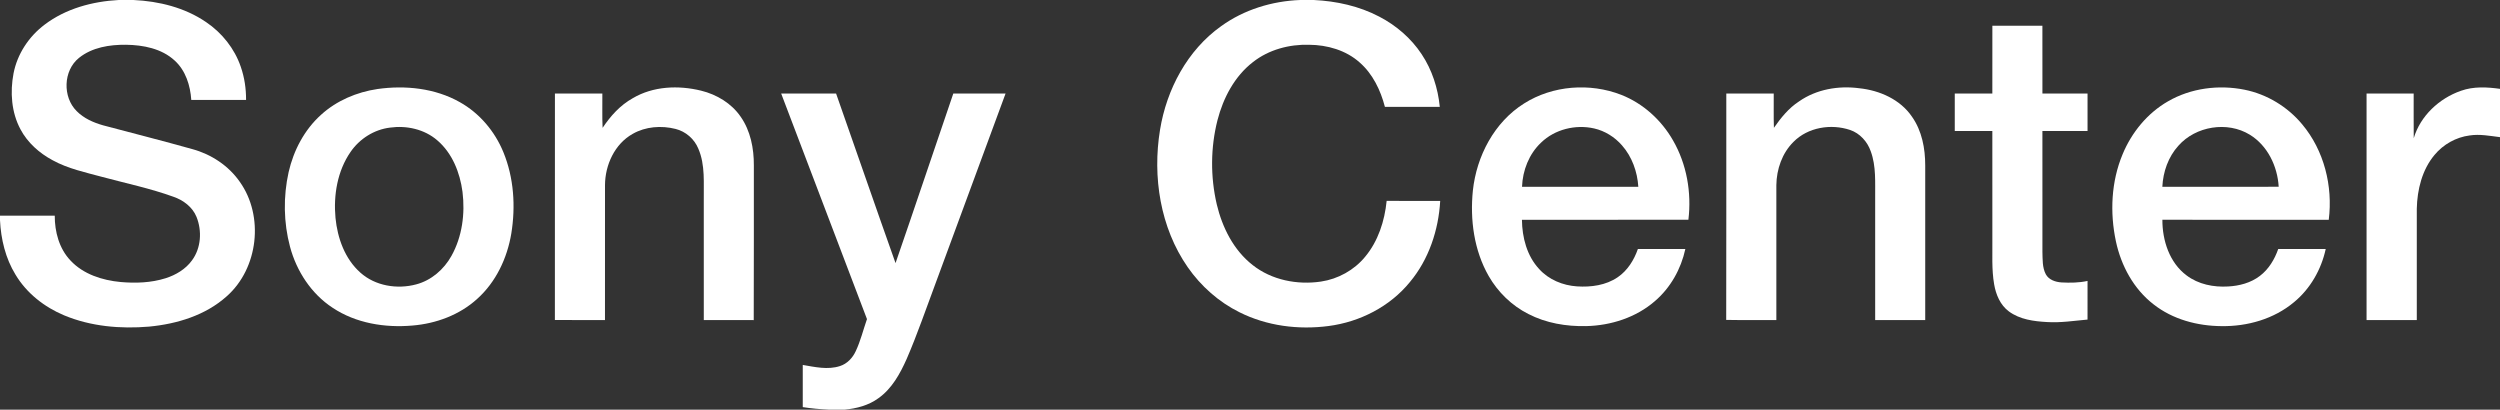
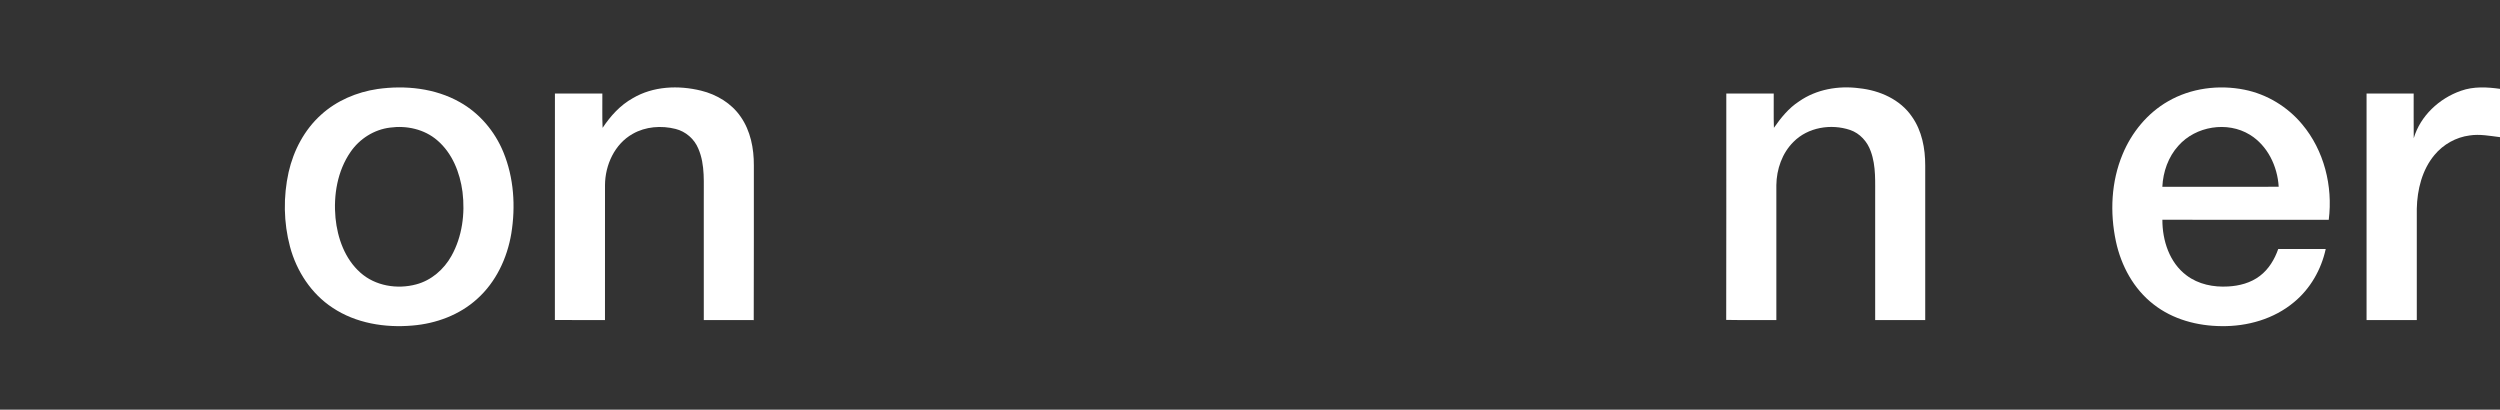
<svg xmlns="http://www.w3.org/2000/svg" width="1904pt" height="312pt" viewBox="0 0 1904 312" version="1.1">
  <rect x="0" y="0" width="1904" height="312" fill="#333333" stroke="none" />
  <g id="#ffffffff">
-     <path fill="#ffffff" opacity="1.00" d=" M 90.39 0.00 L 101.63 0.00 C 121.05 0.90 140.78 5.75 156.98 16.85 C 169.06 25.02 178.65 36.99 183.37 50.85 C 186.19 58.95 187.46 67.55 187.40 76.12 C 173.49 76.13 159.59 76.12 145.68 76.13 C 144.95 65.11 141.38 53.66 132.98 46.07 C 123.07 36.95 109.06 34.27 96.01 34.09 C 83.52 33.96 70.10 36.04 60.12 44.12 C 48.13 53.77 47.57 73.90 58.40 84.62 C 63.81 90.15 71.12 93.33 78.44 95.43 C 101.17 101.47 123.97 107.25 146.61 113.60 C 160.92 117.53 174.06 126.18 182.59 138.42 C 201.27 164.57 196.77 204.41 172.64 225.68 C 156.50 240.17 134.79 246.73 113.55 248.75 C 91.76 250.60 69.21 248.65 48.88 240.18 C 33.79 233.89 20.25 223.29 11.80 209.16 C 4.18 196.73 0.70 182.16 0.00 167.70 L 0.00 164.25 C 13.90 164.25 27.80 164.26 41.70 164.24 C 41.64 176.51 45.06 189.32 53.67 198.39 C 63.46 208.90 77.94 213.48 91.90 214.79 C 103.33 215.79 115.09 215.39 126.10 211.91 C 133.90 209.44 141.36 205.02 146.22 198.30 C 153.17 188.91 153.96 175.83 149.65 165.16 C 146.59 157.66 139.64 152.48 132.16 149.88 C 114.49 143.48 96.05 139.64 77.94 134.77 C 65.06 131.28 51.78 128.50 40.00 122.00 C 29.92 116.59 20.98 108.65 15.58 98.46 C 8.66 85.55 7.61 70.15 10.30 55.94 C 13.15 41.15 21.94 27.86 33.90 18.83 C 50.03 6.56 70.38 1.08 90.39 0.00 Z" />
-     <path fill="#ffffff" opacity="1.00" d=" M 990.24 0.00 L 1000.53 0.00 C 1017.78 0.83 1035.10 4.60 1050.47 12.68 C 1063.35 19.37 1074.70 29.14 1082.72 41.27 C 1090.66 53.18 1095.15 67.17 1096.54 81.37 C 1082.60 81.38 1068.67 81.38 1054.74 81.37 C 1051.44 68.71 1045.51 56.28 1035.50 47.56 C 1025.06 38.23 1010.84 34.20 997.04 34.10 C 981.88 33.66 966.32 37.81 954.28 47.26 C 940.23 58.10 931.61 74.59 927.24 91.51 C 921.93 112.40 921.81 134.59 926.67 155.57 C 930.86 173.21 939.49 190.51 954.00 201.85 C 968.50 213.32 988.01 217.13 1006.06 214.44 C 1019.06 212.50 1031.29 205.76 1039.65 195.60 C 1049.63 183.68 1054.53 168.28 1056.07 153.00 C 1069.67 153.01 1083.26 152.98 1096.86 153.02 C 1095.59 175.27 1088.18 197.54 1073.80 214.79 C 1058.55 233.52 1035.65 245.20 1011.84 248.30 C 988.90 251.31 964.86 248.27 944.06 237.85 C 928.22 230.02 914.61 217.93 904.54 203.45 C 883.62 173.33 877.63 134.61 883.48 98.85 C 888.49 68.07 904.28 38.23 930.02 19.93 C 947.45 7.32 968.84 0.81 990.24 0.00 Z" />
-     <path fill="#ffffff" opacity="1.00" d=" M 1517.37 71.25 C 1517.39 54.04 1517.36 36.83 1517.39 19.62 C 1530.09 19.63 1542.79 19.62 1555.49 19.62 C 1555.51 36.83 1555.49 54.04 1555.51 71.25 C 1566.96 71.25 1578.41 71.25 1589.87 71.25 C 1589.87 80.75 1589.87 90.25 1589.87 99.75 C 1578.41 99.75 1566.96 99.75 1555.50 99.75 C 1555.50 130.50 1555.50 161.25 1555.51 192.00 C 1555.71 197.64 1555.37 203.67 1558.06 208.84 C 1560.36 213.15 1565.46 214.79 1570.05 215.10 C 1576.66 215.45 1583.37 215.39 1589.87 213.95 C 1589.87 223.76 1589.88 233.57 1589.86 243.39 C 1579.60 244.30 1569.34 245.93 1559.02 245.27 C 1548.97 244.73 1538.27 243.33 1529.96 237.17 C 1523.37 232.31 1520.05 224.31 1518.73 216.46 C 1516.76 205.07 1517.53 193.49 1517.38 182.00 C 1517.37 154.58 1517.38 127.17 1517.37 99.75 C 1507.83 99.75 1498.29 99.75 1488.75 99.75 C 1488.74 90.25 1488.74 80.75 1488.75 71.25 C 1498.29 71.25 1507.83 71.25 1517.37 71.25 Z" />
    <path fill="#ffffff" opacity="1.00" d=" M 287.54 67.79 C 308.72 64.81 331.32 67.14 350.18 77.79 C 365.19 86.19 376.86 100.01 383.36 115.87 C 391.39 135.38 392.77 157.21 389.40 177.91 C 386.27 196.61 377.73 214.80 363.48 227.58 C 350.02 239.88 332.08 246.47 314.06 247.94 C 293.13 249.75 271.03 246.21 253.32 234.39 C 237.06 223.76 225.86 206.52 220.88 187.92 C 215.94 169.45 215.68 149.75 219.81 131.10 C 223.57 114.58 231.82 98.83 244.50 87.43 C 256.37 76.60 271.75 70.13 287.54 67.79 M 297.06 97.18 C 284.93 98.65 273.81 105.71 266.95 115.76 C 256.93 130.26 253.91 148.65 255.51 165.95 C 257.02 181.32 262.63 197.12 274.42 207.60 C 285.79 217.80 302.50 220.48 316.99 216.58 C 328.48 213.54 338.08 205.21 343.81 194.92 C 352.02 180.24 354.29 162.73 352.25 146.18 C 350.32 131.51 344.49 116.63 332.99 106.84 C 323.23 98.41 309.66 95.43 297.06 97.18 Z" />
    <path fill="#ffffff" opacity="1.00" d=" M 481.86 74.82 C 497.46 65.58 516.73 64.81 534.01 69.06 C 545.89 71.98 557.11 78.71 564.10 88.91 C 571.62 99.66 574.21 113.07 574.13 125.99 C 574.06 165.25 574.24 204.52 574.04 243.79 C 561.36 243.70 548.68 243.77 536.01 243.75 C 535.99 213.52 536.00 183.28 536.00 153.05 C 535.77 139.74 537.28 125.76 531.84 113.22 C 528.82 105.83 522.24 100.11 514.49 98.19 C 503.67 95.47 491.64 96.35 481.85 101.96 C 468.14 109.64 460.87 125.60 460.77 140.93 C 460.73 175.20 460.76 209.48 460.75 243.75 C 448.03 243.72 435.32 243.80 422.60 243.71 C 422.65 186.22 422.60 128.74 422.63 71.25 C 434.67 71.26 446.71 71.25 458.75 71.25 C 458.87 79.95 458.50 88.67 458.95 97.37 C 464.92 88.38 472.34 80.13 481.86 74.82 Z" />
-     <path fill="#ffffff" opacity="1.00" d=" M 1160.75 78.80 C 1182.48 65.03 1210.87 62.94 1234.74 72.22 C 1251.38 78.77 1265.31 91.42 1274.15 106.90 C 1284.63 125.03 1288.39 146.66 1285.88 167.37 C 1243.62 167.39 1201.37 167.37 1159.11 167.38 C 1159.25 180.81 1162.88 194.88 1172.23 204.91 C 1179.55 213.00 1190.28 217.42 1201.06 218.11 C 1211.72 218.81 1223.07 217.31 1232.06 211.13 C 1239.52 206.05 1244.48 198.05 1247.41 189.64 C 1259.46 189.61 1271.51 189.63 1283.56 189.63 C 1280.27 204.85 1272.28 219.14 1260.40 229.31 C 1246.03 241.81 1226.91 247.93 1208.04 248.36 C 1192.93 248.70 1177.49 246.11 1163.97 239.12 C 1151.35 232.74 1140.82 222.48 1133.79 210.24 C 1122.60 190.68 1119.48 167.30 1121.74 145.11 C 1124.55 118.89 1138.05 93.04 1160.75 78.80 M 1173.65 108.65 C 1164.49 117.28 1159.62 129.81 1159.18 142.27 C 1188.70 142.23 1218.22 142.25 1247.74 142.26 C 1247.03 130.79 1242.93 119.34 1235.27 110.67 C 1229.75 104.36 1222.30 99.69 1214.10 97.82 C 1199.96 94.61 1184.13 98.46 1173.65 108.65 Z" />
    <path fill="#ffffff" opacity="1.00" d=" M 1370.13 77.24 C 1383.37 67.97 1400.20 65.10 1416.05 67.21 C 1431.52 68.83 1447.26 75.73 1456.20 88.94 C 1463.76 99.68 1466.27 113.11 1466.25 126.03 C 1466.26 165.27 1466.25 204.51 1466.25 243.75 C 1453.54 243.75 1440.83 243.75 1428.13 243.75 C 1428.12 212.83 1428.13 181.91 1428.13 150.99 C 1428.01 139.05 1428.97 126.68 1424.77 115.25 C 1422.21 107.89 1416.51 101.52 1409.04 98.98 C 1394.51 94.11 1376.96 96.90 1365.96 108.01 C 1357.26 116.60 1353.01 128.95 1352.87 141.03 C 1352.87 175.27 1352.88 209.51 1352.87 243.75 C 1340.14 243.67 1327.40 243.90 1314.68 243.64 C 1314.85 186.18 1314.70 128.71 1314.75 71.25 C 1326.79 71.25 1338.83 71.25 1350.87 71.25 C 1350.96 79.95 1350.70 88.65 1351.01 97.35 C 1356.32 89.74 1362.25 82.35 1370.13 77.24 Z" />
    <path fill="#ffffff" opacity="1.00" d=" M 1651.16 77.17 C 1668.59 67.07 1689.82 64.38 1709.45 68.33 C 1726.52 71.77 1742.19 81.29 1753.31 94.65 C 1770.05 114.56 1776.81 141.78 1773.58 167.39 C 1731.34 167.36 1689.10 167.39 1646.87 167.37 C 1646.81 183.13 1652.25 200.06 1665.32 209.77 C 1674.26 216.55 1685.87 218.85 1696.90 218.18 C 1705.47 217.73 1714.22 215.44 1721.12 210.14 C 1727.86 205.05 1732.34 197.52 1735.10 189.64 C 1747.15 189.61 1759.21 189.62 1771.27 189.63 C 1767.88 205.28 1759.51 219.95 1747.09 230.16 C 1731.86 242.92 1711.67 248.66 1692.02 248.38 C 1673.63 248.28 1654.79 243.30 1640.17 231.81 C 1624.99 220.12 1615.42 202.33 1611.47 183.80 C 1606.81 161.83 1607.86 138.27 1616.60 117.42 C 1623.48 100.82 1635.49 86.15 1651.16 77.17 M 1659.08 110.97 C 1651.35 119.47 1647.38 130.87 1646.84 142.25 C 1676.38 142.25 1705.91 142.26 1735.45 142.24 C 1734.55 126.68 1727.01 110.87 1713.43 102.58 C 1696.39 92.12 1672.27 96.04 1659.08 110.97 Z" />
-     <path fill="#ffffff" opacity="1.00" d=" M 1874.28 69.14 C 1883.80 65.73 1894.15 66.28 1904.00 67.66 L 1904.00 104.45 C 1896.33 103.52 1888.59 101.97 1880.87 103.16 C 1870.50 104.50 1860.80 109.95 1854.14 117.99 C 1844.64 129.33 1840.95 144.45 1840.63 158.98 C 1840.62 187.24 1840.62 215.49 1840.63 243.75 C 1827.87 243.75 1815.12 243.75 1802.37 243.75 C 1802.38 186.25 1802.38 128.75 1802.37 71.25 C 1814.33 71.25 1826.28 71.25 1838.25 71.25 C 1838.28 82.59 1838.18 93.94 1838.30 105.28 C 1843.34 88.22 1857.71 74.90 1874.28 69.14 Z" />
-     <path fill="#ffffff" opacity="1.00" d=" M 594.94 71.24 C 608.88 71.27 622.82 71.24 636.77 71.25 C 651.89 114.28 666.77 157.40 682.04 200.38 C 696.91 157.41 711.30 114.27 726.03 71.25 C 739.29 71.26 752.56 71.23 765.83 71.26 C 748.09 119.33 730.37 167.41 712.64 215.48 C 705.36 234.83 698.73 254.44 690.50 273.42 C 685.51 284.61 679.31 295.93 669.12 303.20 C 661.62 308.73 652.36 311.14 643.20 312.00 L 631.40 312.00 C 624.70 311.66 618.01 311.09 611.38 310.06 C 611.38 299.35 611.38 288.64 611.38 277.94 C 620.67 279.51 630.46 281.82 639.72 278.79 C 645.18 277.05 649.35 272.60 651.71 267.49 C 655.41 259.65 657.44 251.17 660.29 243.02 C 638.53 185.75 616.69 128.51 594.94 71.24 Z" />
+     <path fill="#ffffff" opacity="1.00" d=" M 1874.28 69.14 C 1883.80 65.73 1894.15 66.28 1904.00 67.66 L 1904.00 104.45 C 1896.33 103.52 1888.59 101.97 1880.87 103.16 C 1870.50 104.50 1860.80 109.95 1854.14 117.99 C 1844.64 129.33 1840.95 144.45 1840.63 158.98 C 1840.62 187.24 1840.62 215.49 1840.63 243.75 C 1827.87 243.75 1815.12 243.75 1802.37 243.75 C 1802.38 186.25 1802.38 128.75 1802.37 71.25 C 1814.33 71.25 1826.28 71.25 1838.25 71.25 C 1838.28 82.59 1838.18 93.94 1838.30 105.28 C 1843.34 88.22 1857.71 74.90 1874.28 69.14 " />
  </g>
</svg>